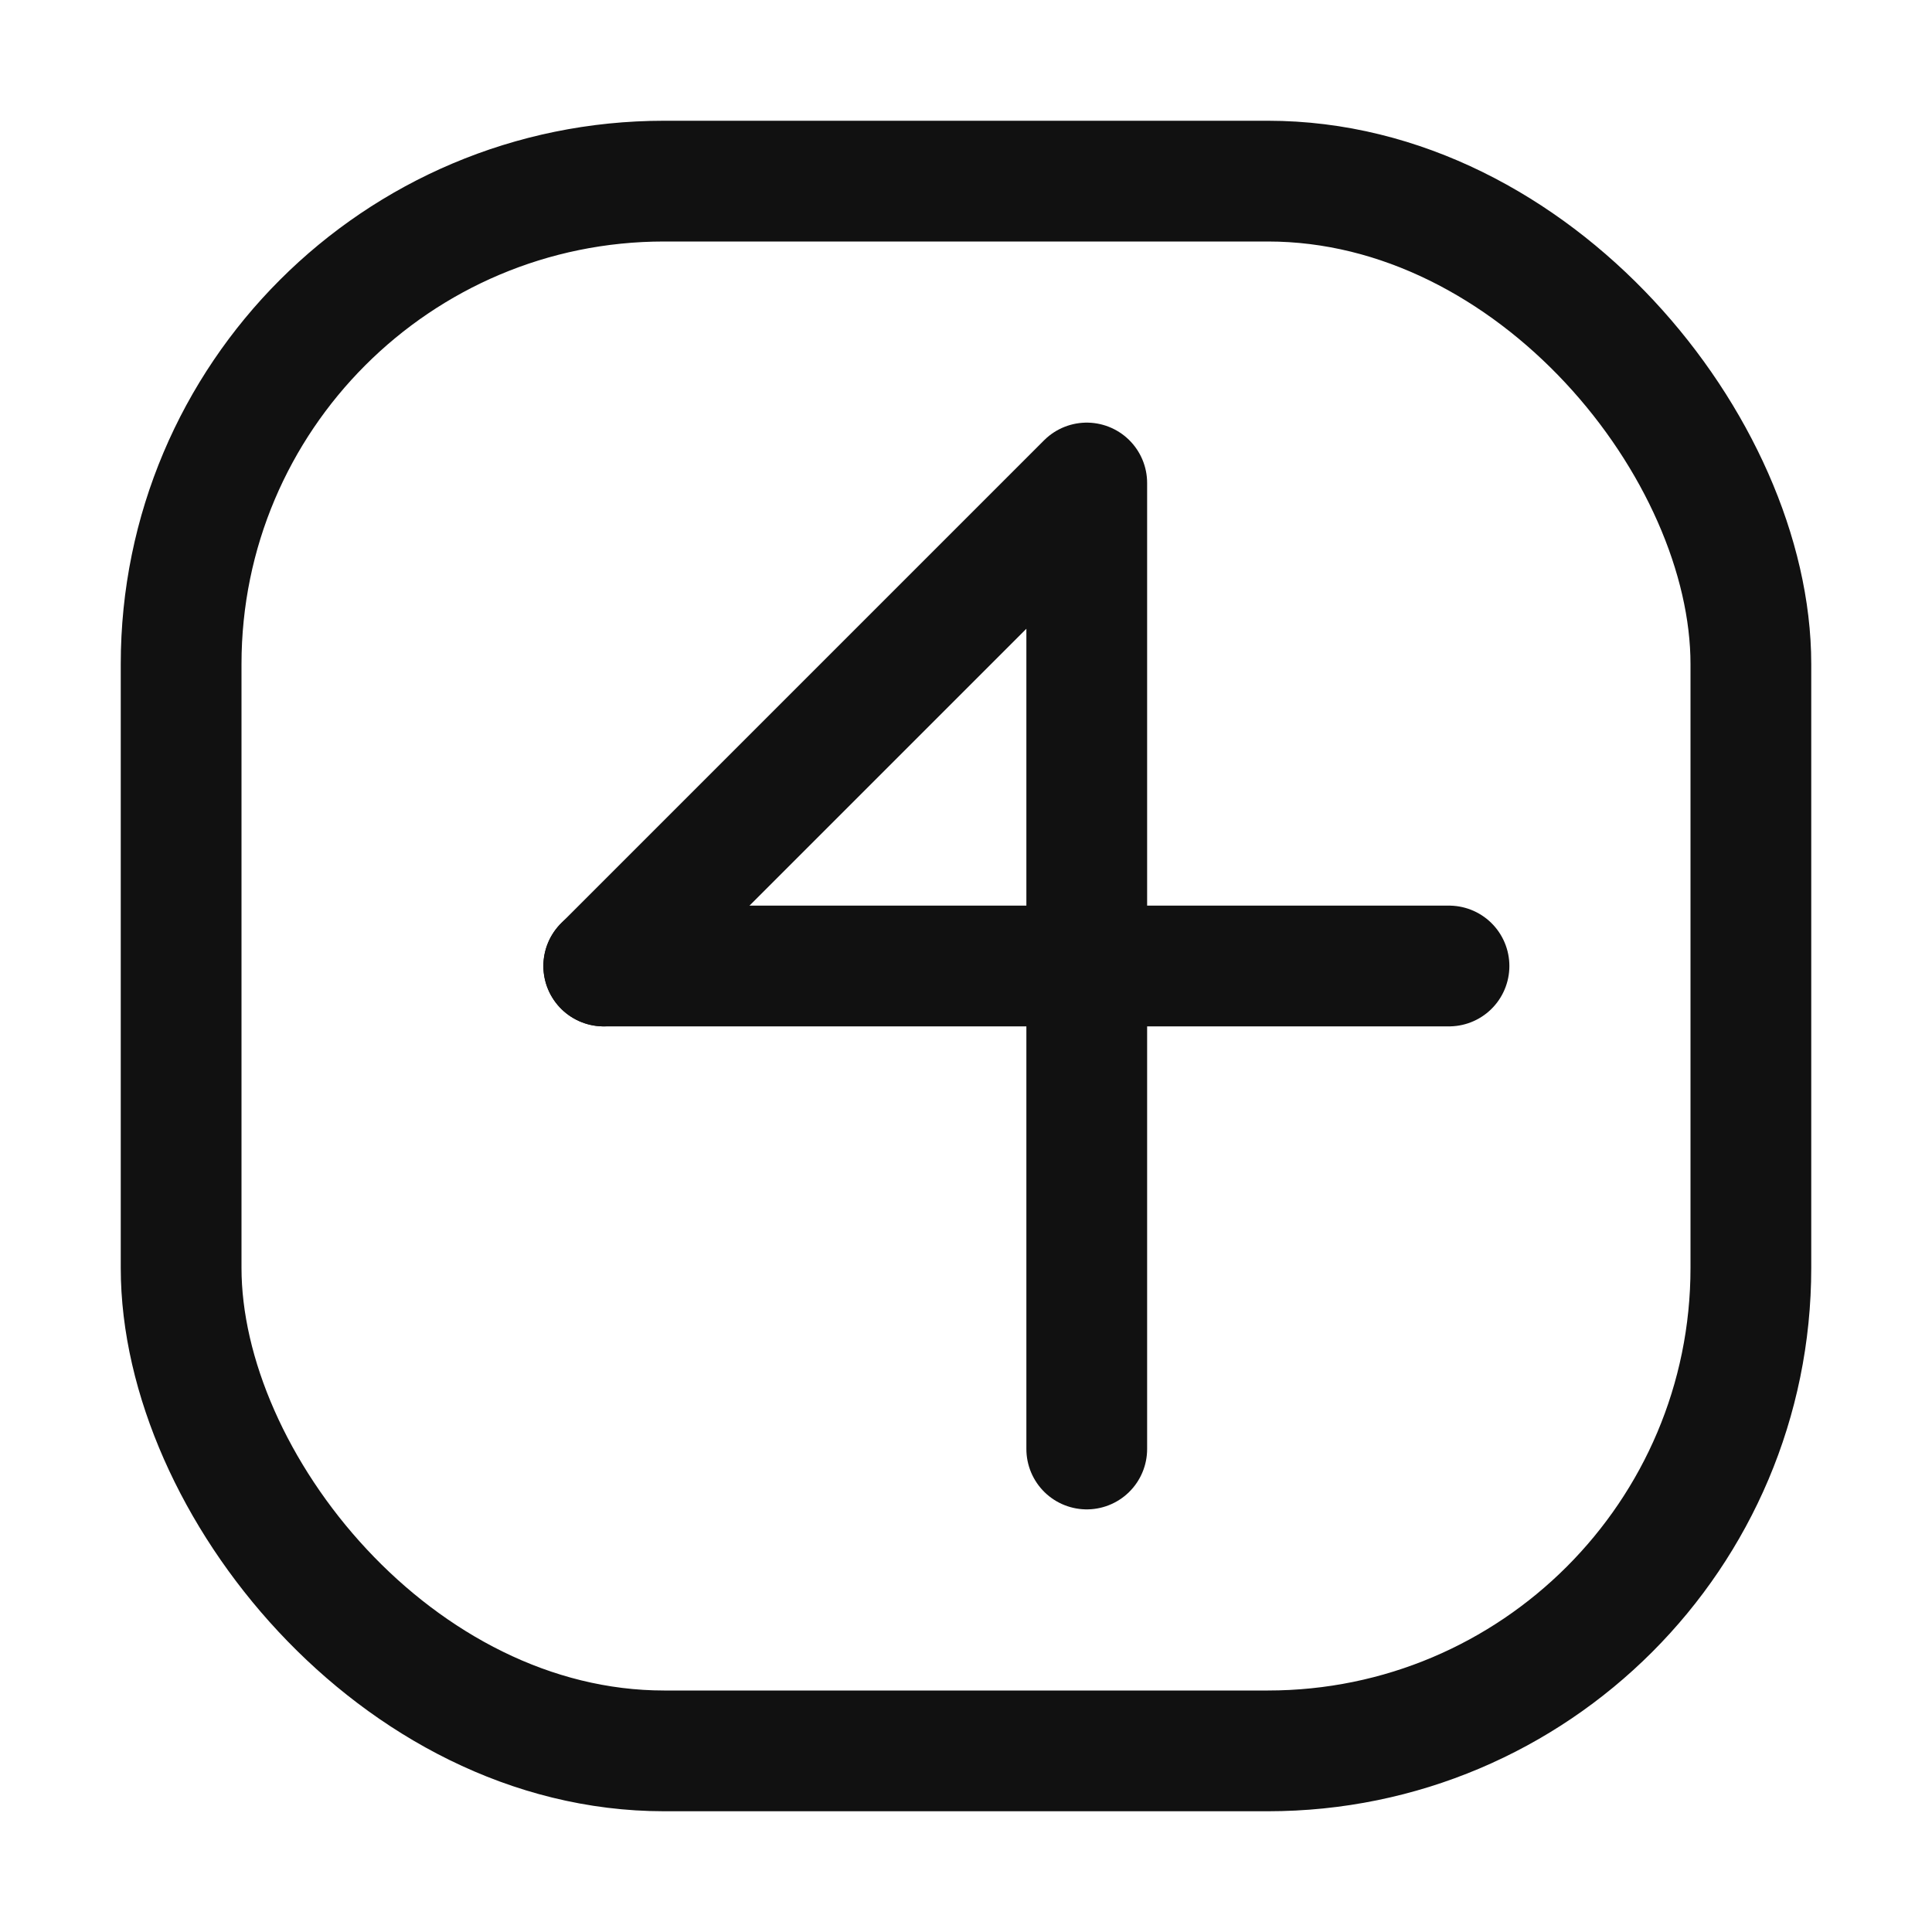
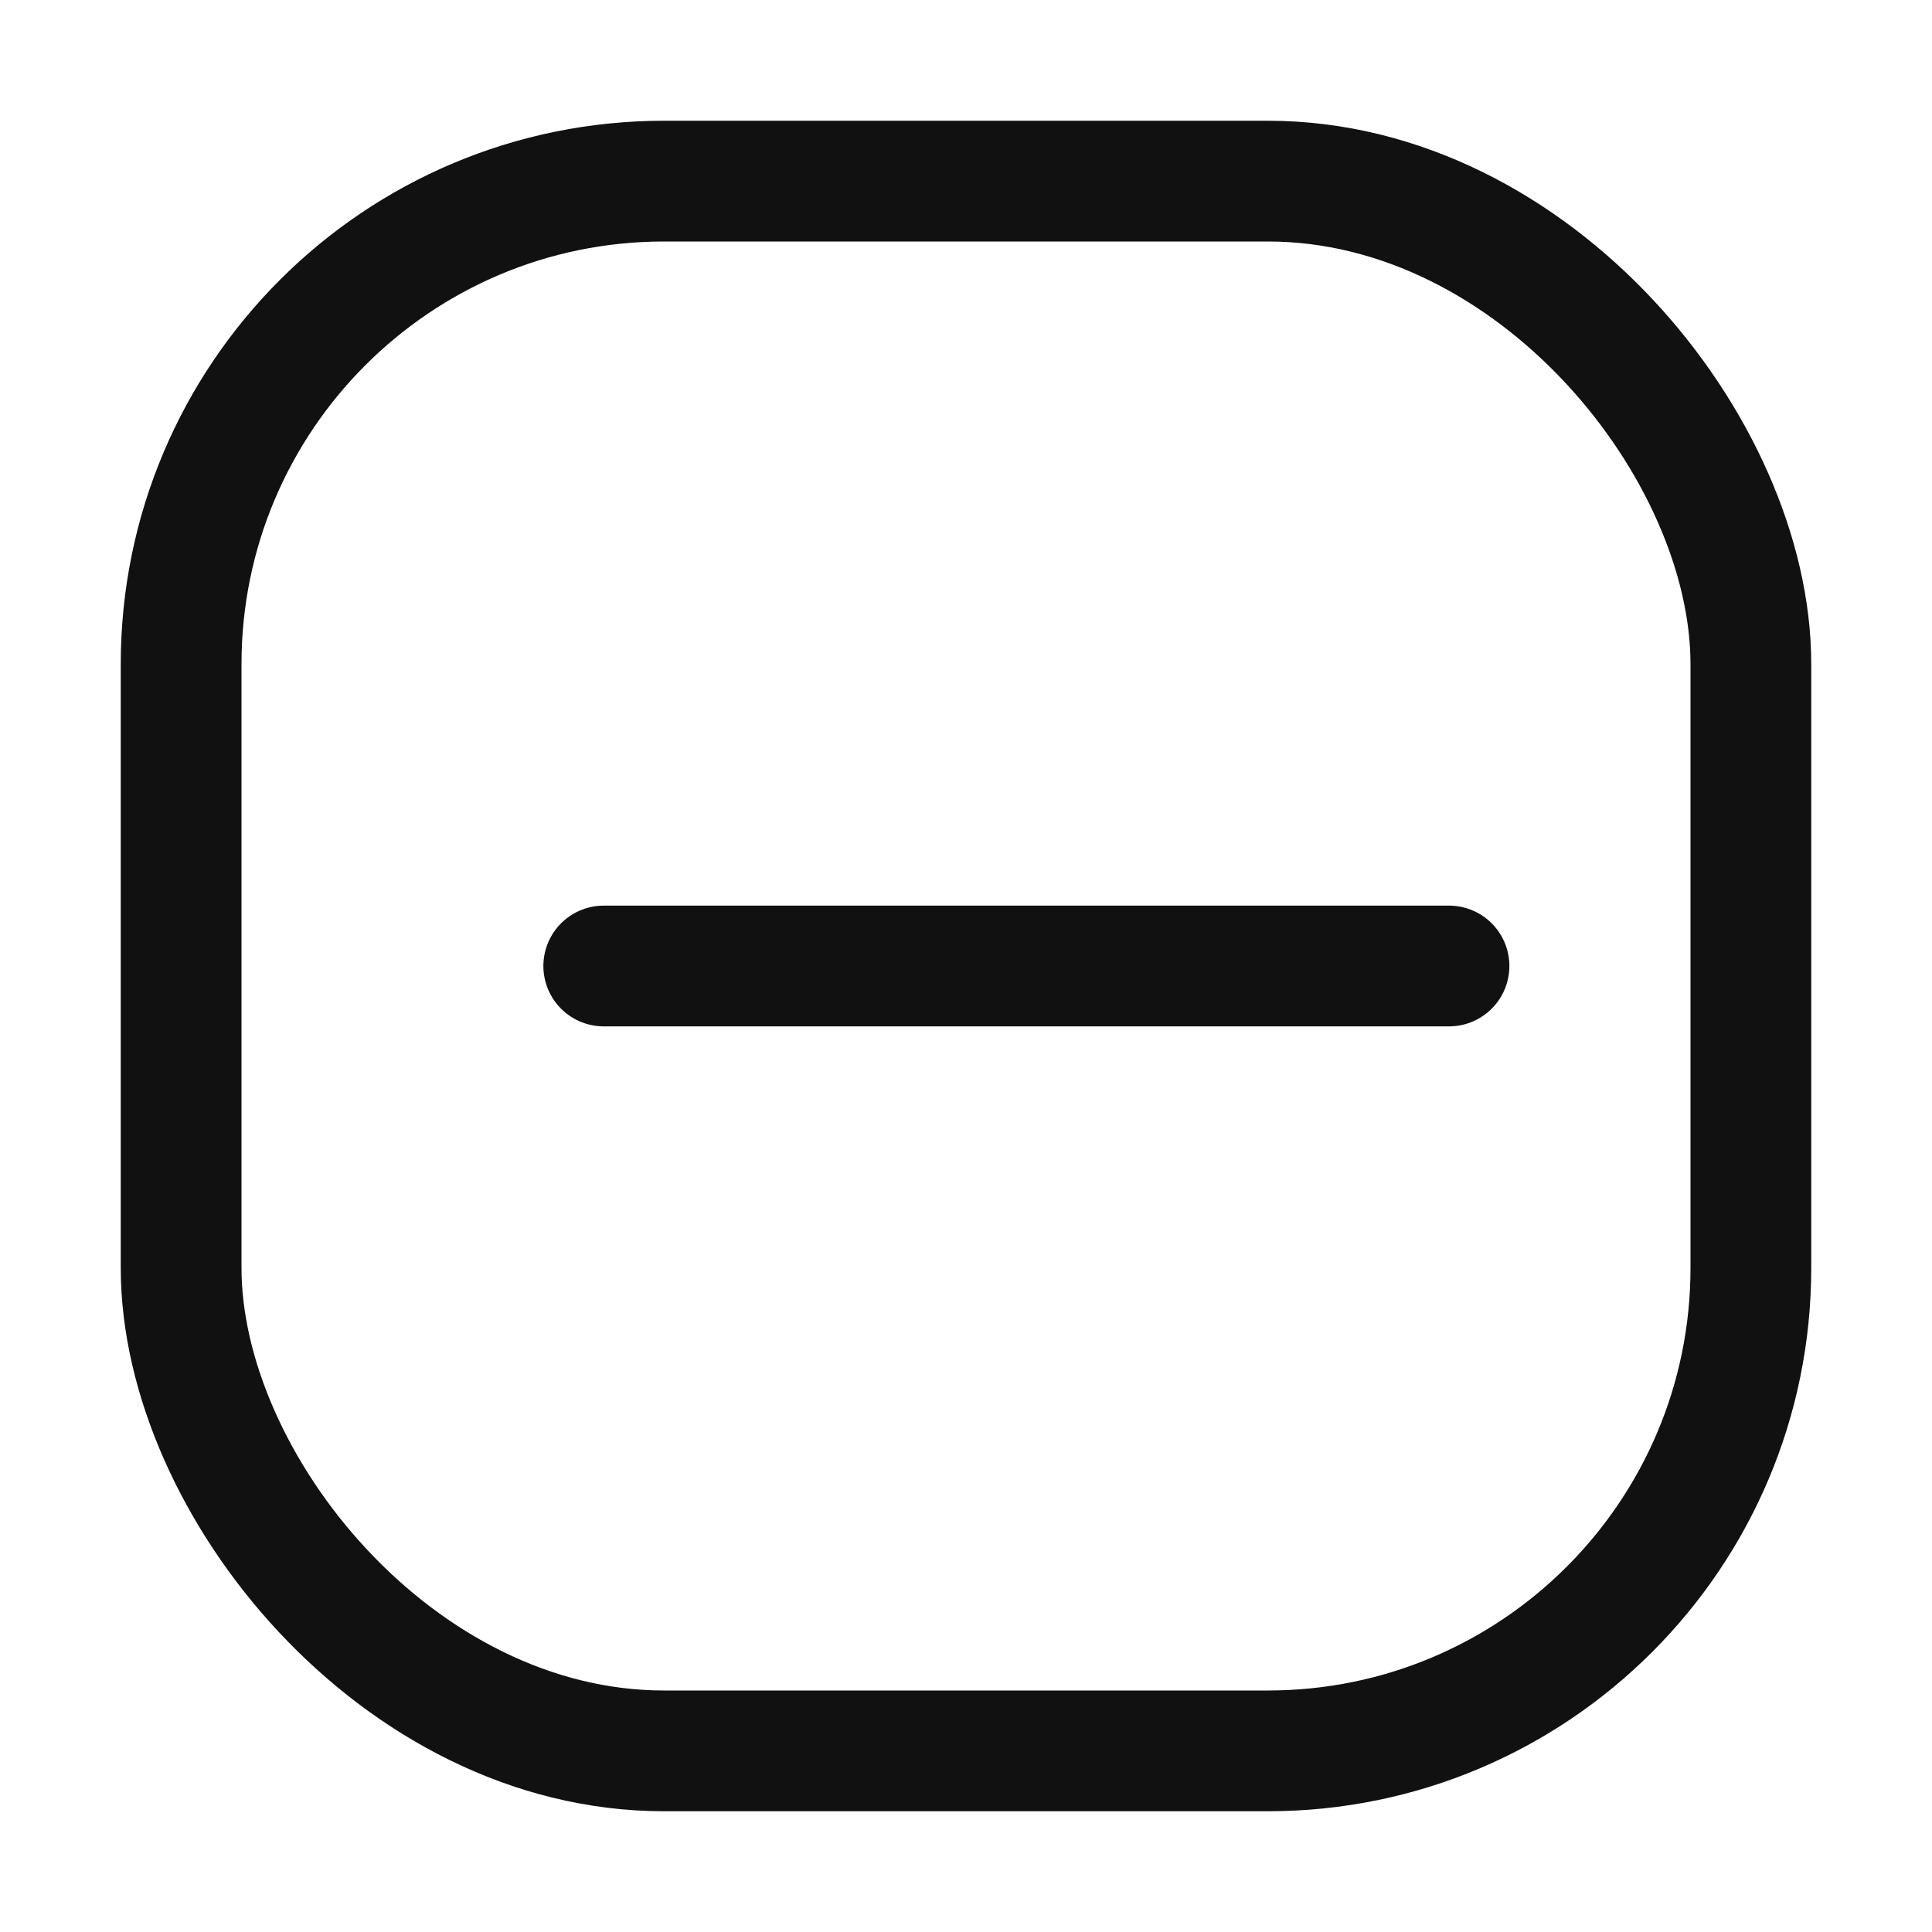
<svg xmlns="http://www.w3.org/2000/svg" viewBox="0 0 32 32" fill="none">
  <rect x="3" y="3" width="26" height="26" rx="8" stroke="#111" stroke-width="2" />
-   <path d="M10 16l8-8v16" stroke="#111" stroke-width="2" stroke-linecap="round" stroke-linejoin="round" />
  <line x1="10" y1="16" x2="24" y2="16" stroke="#111" stroke-width="2" stroke-linecap="round" />
</svg>